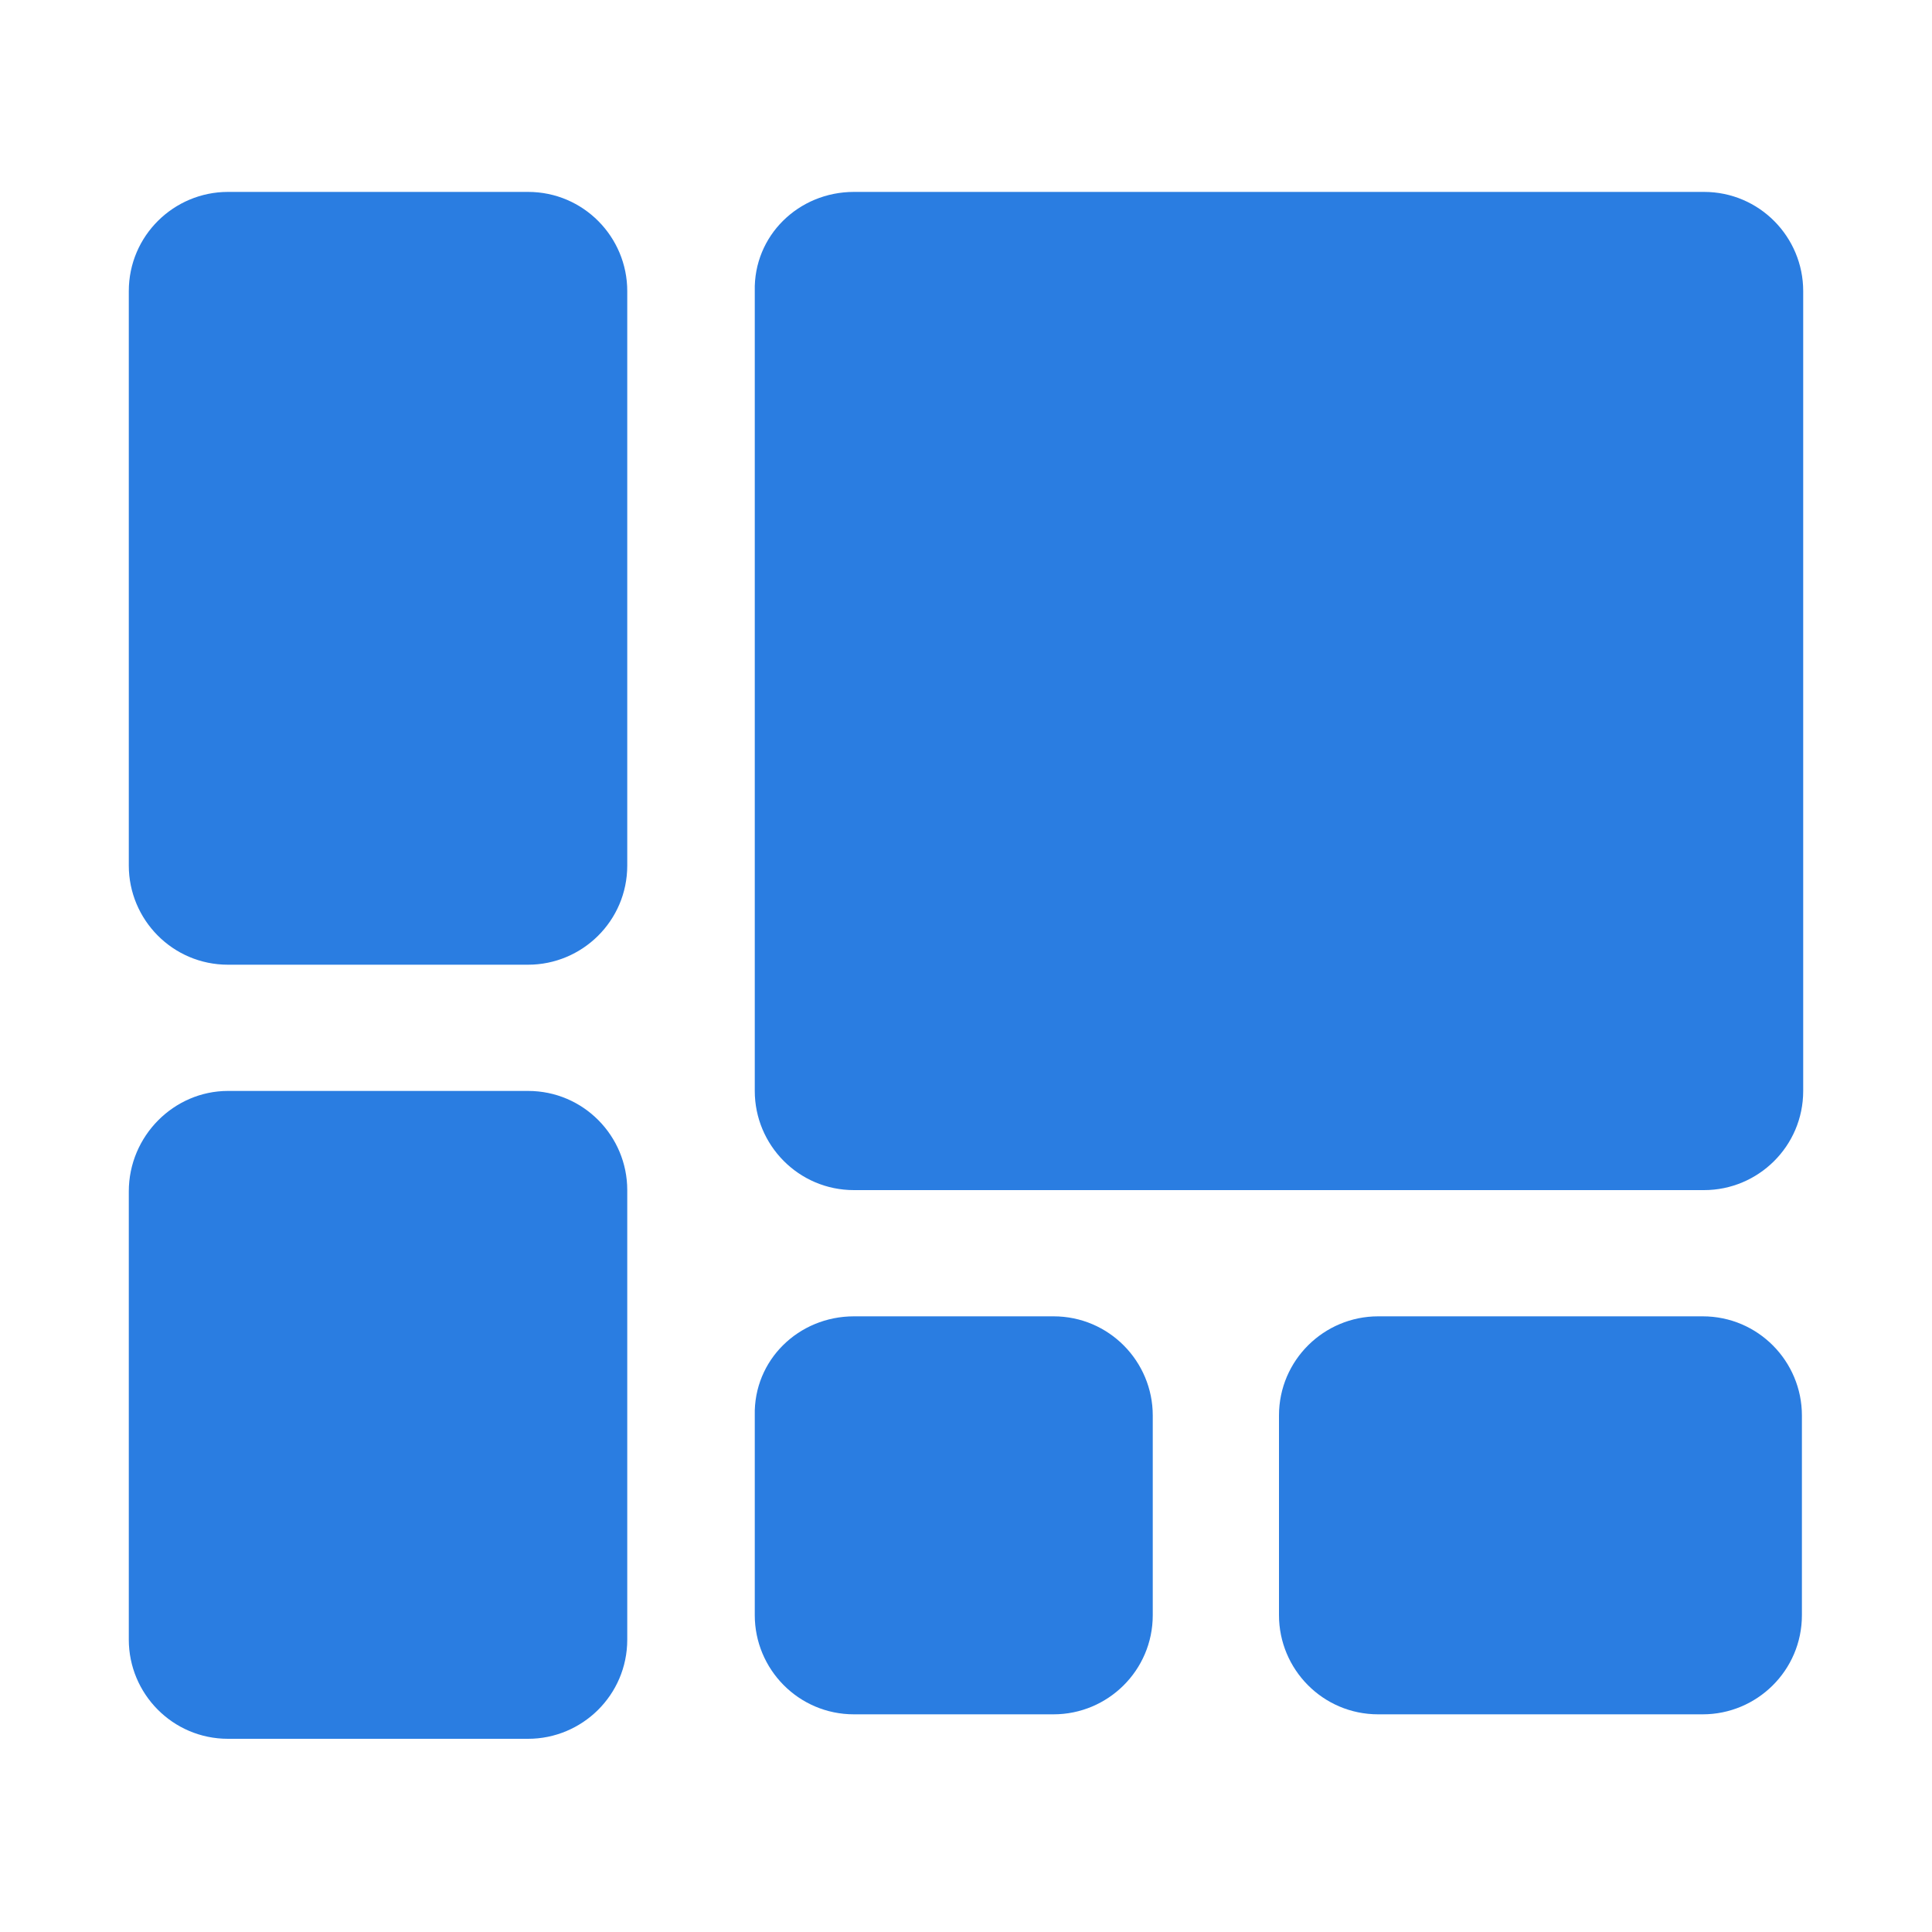
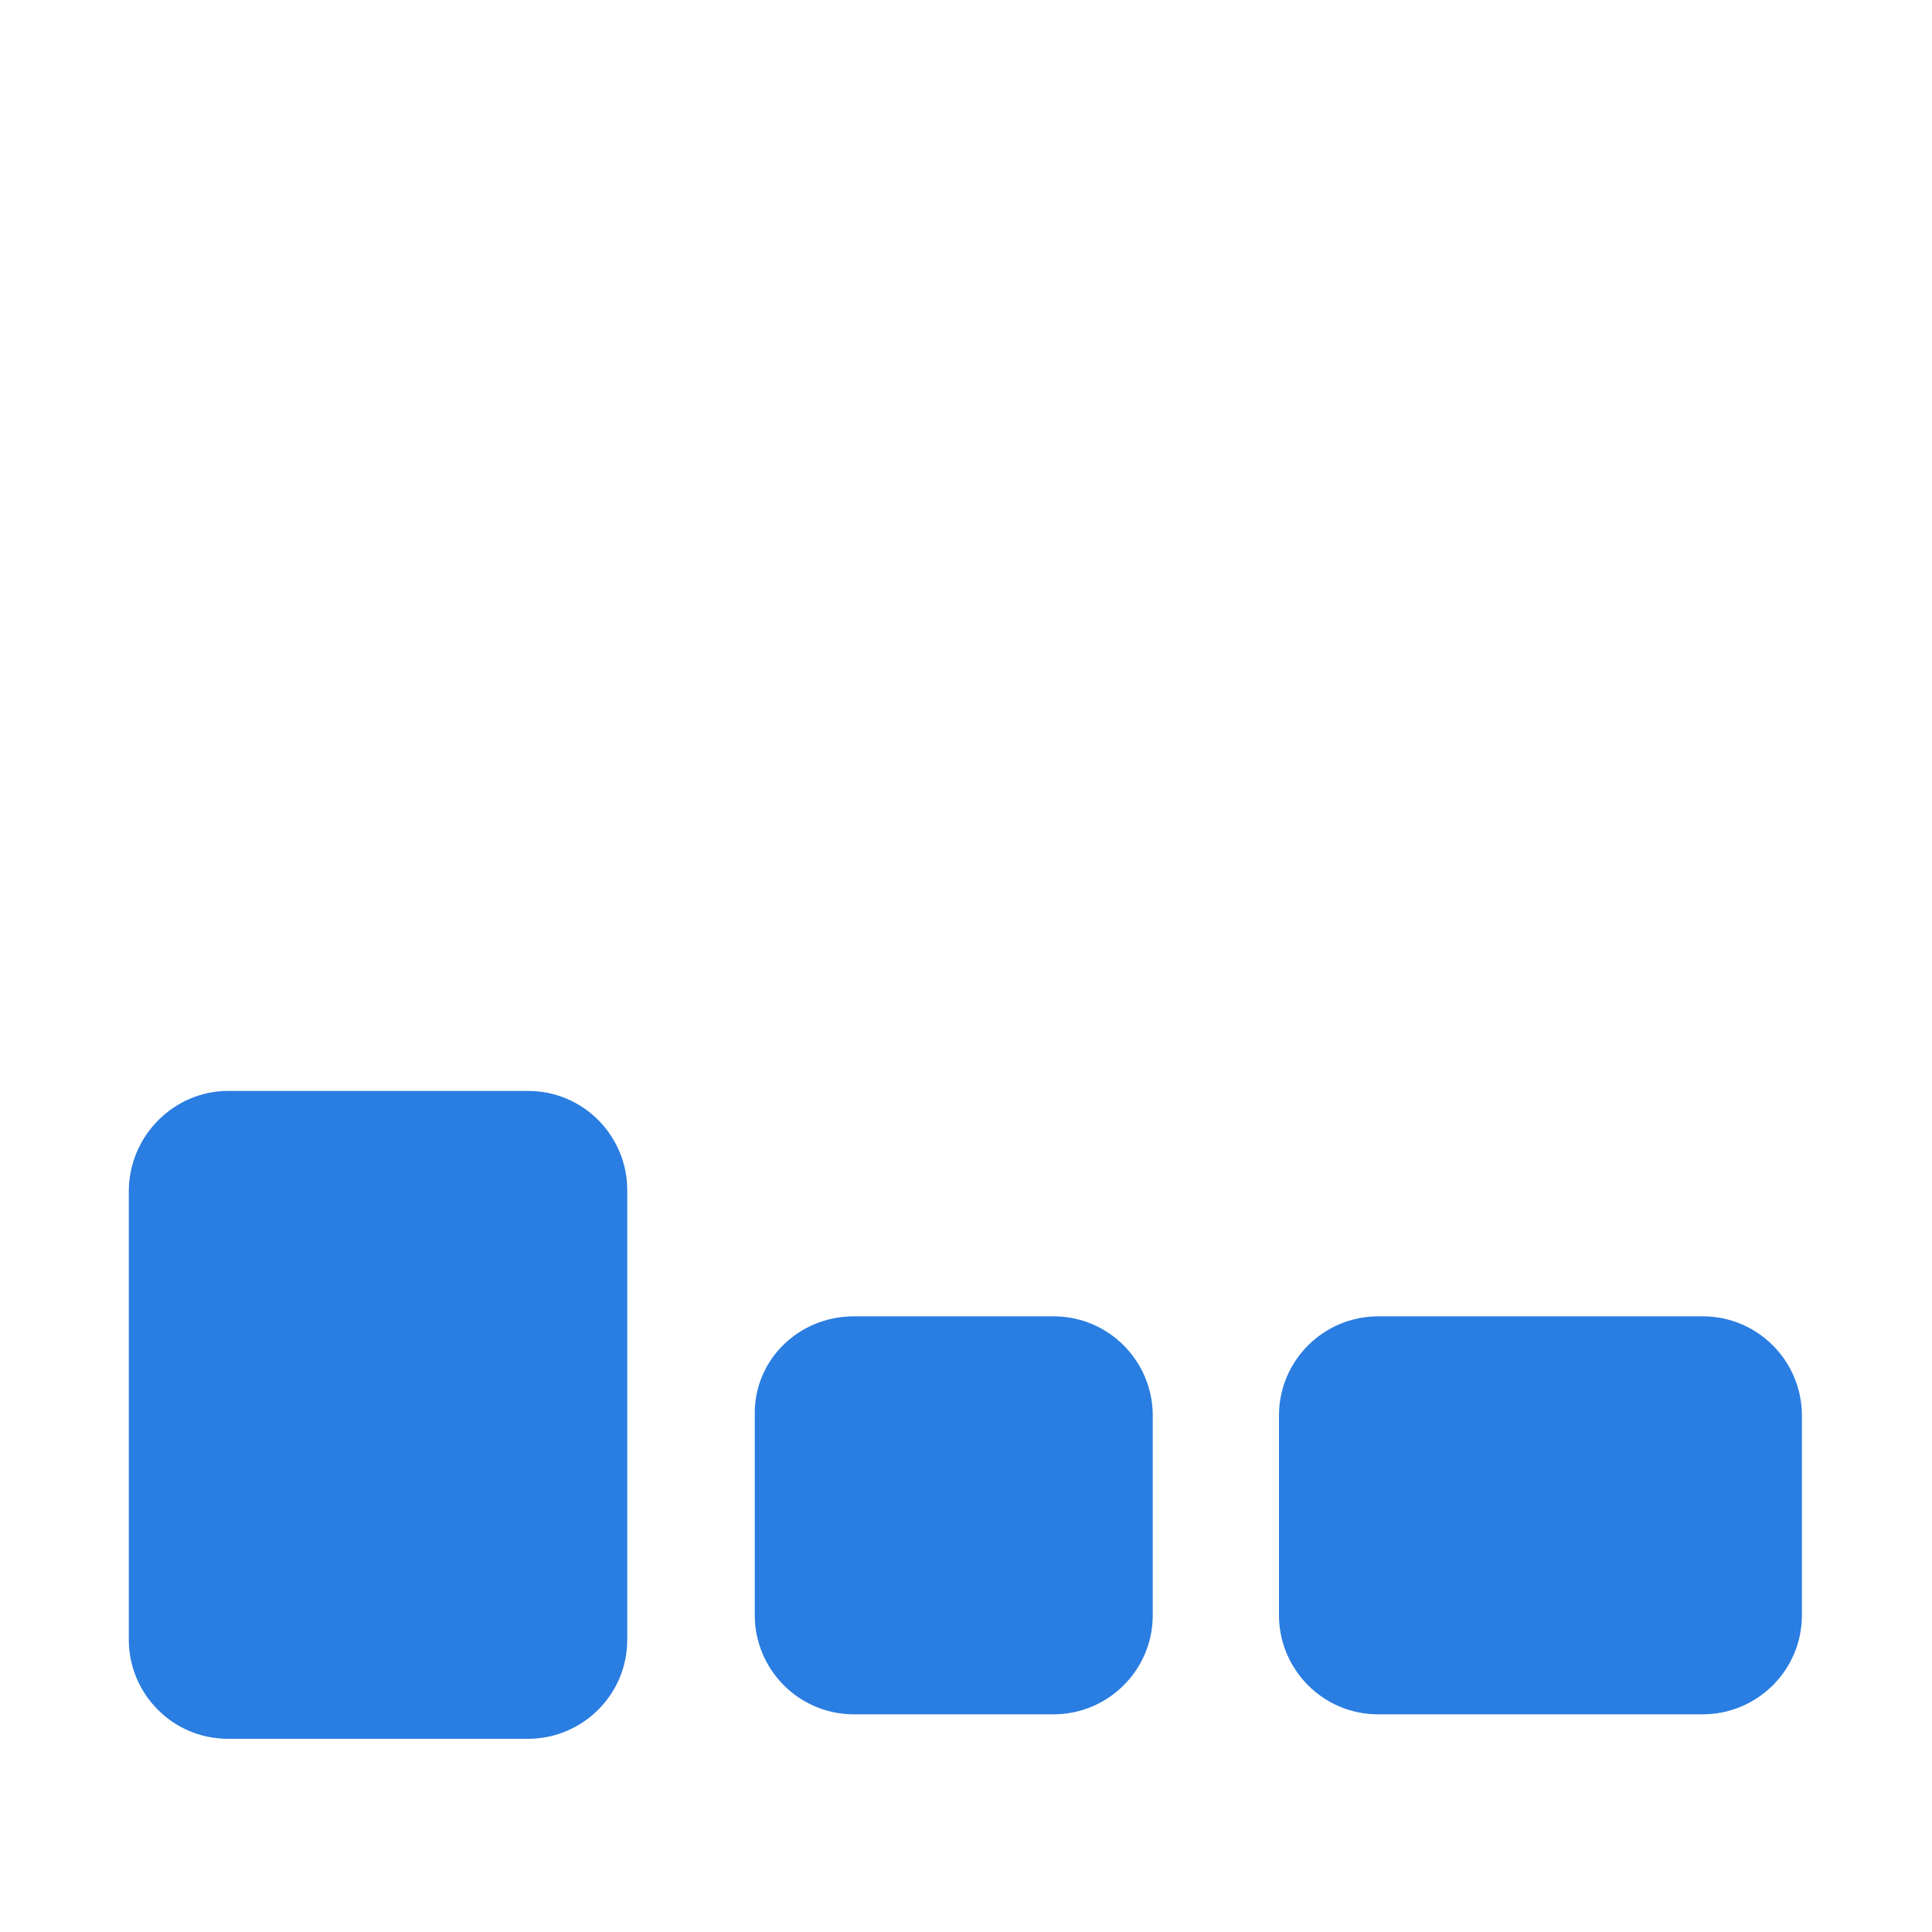
<svg xmlns="http://www.w3.org/2000/svg" version="1.1" id="Layer_1" x="0px" y="0px" viewBox="0 0 150 150" style="enable-background:new 0 0 150 150;" xml:space="preserve">
  <style type="text/css">
	.st0{fill:#2A7DE1;}
</style>
  <g id="a">
</g>
  <g id="b">
    <g id="c">
      <g>
-         <path class="st0" d="M17.7,14.9H41c4.3,0,7.7,3.5,7.7,7.7v44.6c0,4.3-3.5,7.7-7.7,7.7H17.7c-4.3,0-7.7-3.5-7.7-7.7V22.6     C10,18.3,13.5,14.9,17.7,14.9z" />
        <path class="st0" d="M17.7,84.7H41c4.3,0,7.7,3.5,7.7,7.7v34.9c0,4.3-3.5,7.7-7.7,7.7H17.7c-4.3,0-7.7-3.5-7.7-7.7V92.5     C10,88.2,13.5,84.7,17.7,84.7z" />
        <path class="st0" d="M66.3,102.2h15.5c4.3,0,7.7,3.5,7.7,7.7v15.5c0,4.3-3.5,7.7-7.7,7.7H66.3c-4.3,0-7.7-3.5-7.7-7.7v-15.5     C58.5,105.6,62,102.2,66.3,102.2z" />
        <path class="st0" d="M107,102.2h25.2c4.3,0,7.7,3.5,7.7,7.7v15.5c0,4.3-3.5,7.7-7.7,7.7H107c-4.3,0-7.7-3.5-7.7-7.7v-15.5     C99.3,105.6,102.8,102.2,107,102.2z" />
-         <path class="st0" d="M66.3,14.9h66c4.3,0,7.7,3.5,7.7,7.7v62.1c0,4.3-3.5,7.7-7.7,7.7h-66c-4.3,0-7.7-3.5-7.7-7.7V22.6     C58.5,18.3,62,14.9,66.3,14.9z" />
      </g>
    </g>
  </g>
</svg>